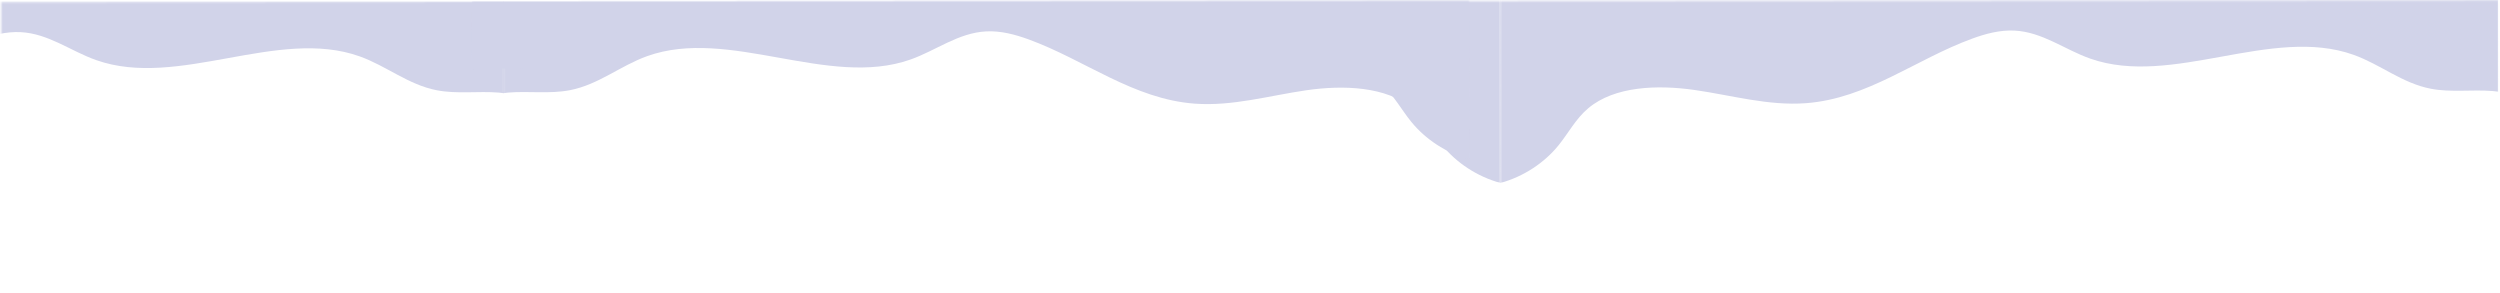
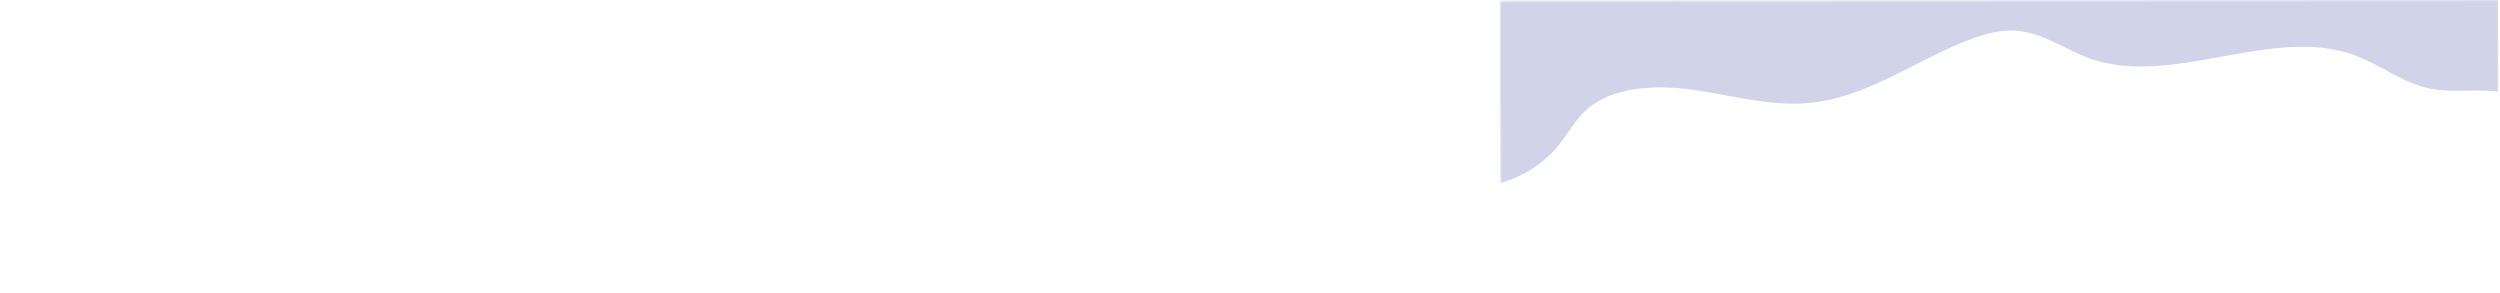
<svg xmlns="http://www.w3.org/2000/svg" width="1367" height="160" viewBox="0 0 1367 160" fill="none">
  <mask id="mask0_954_2100" style="mask-type:luminance" maskUnits="userSpaceOnUse" x="820" y="0" width="547" height="101">
    <path d="M1366.08 99.781L820.343 100.205L820.266 0.576L1366 0.152L1366.08 99.781Z" fill="white" />
  </mask>
  <g mask="url(#mask0_954_2100)">
    <path d="M820.177 -46.032L820.291 100.096C833.319 96.519 844.511 88.904 852.119 79.561C857.66 72.76 861.545 64.974 868.535 59.123C882.864 47.122 906.28 46.287 926.569 49.198C946.847 52.109 966.946 57.956 987.46 56.424C1021.16 53.905 1047.45 32.452 1078.3 21.154C1085.64 18.466 1093.55 16.316 1101.59 16.731C1116.85 17.524 1128.92 27.12 1142.95 32.05C1187.81 47.824 1242.21 13.985 1286.94 29.979C1301.65 35.241 1313.51 45.495 1329.14 48.515C1340.15 50.646 1351.73 48.885 1363 49.781C1364 49.861 1365 49.982 1366.01 50.129L1365.93 -46.444L820.177 -46.02L820.177 -46.032Z" fill="#D1D3E9" />
  </g>
  <mask id="mask1_954_2100" style="mask-type:luminance" maskUnits="userSpaceOnUse" x="275" y="0" width="546" height="101">
    <path d="M820.552 100.205L275.208 100.629L275.131 0.999L820.474 0.575L820.552 100.205Z" fill="white" />
  </mask>
  <g mask="url(#mask1_954_2100)">
-     <path d="M820.49 -46.032L820.604 100.096C807.569 96.539 796.366 88.942 788.744 79.611C783.197 72.818 779.3 65.038 772.296 59.198C757.948 47.219 734.536 46.42 714.252 49.363C693.973 52.306 673.889 58.184 653.367 56.684C619.662 54.217 593.343 32.805 562.475 21.555C555.129 18.878 547.221 16.741 539.18 17.168C523.92 17.984 511.86 27.6 497.843 32.551C453.011 48.395 398.553 14.641 353.846 30.704C339.152 35.989 327.301 46.261 311.678 49.305C300.67 51.453 289.09 49.71 277.82 50.625C276.825 50.705 275.815 50.828 274.81 50.977L274.735 -45.596L820.49 -46.02L820.49 -46.032Z" fill="#D1D3E9" />
-   </g>
+     </g>
  <mask id="mask2_954_2100" style="mask-type:luminance" maskUnits="userSpaceOnUse" x="0" y="0" width="276" height="101">
-     <path d="M275.812 100.628L0.745 100.842L0.667 1.212L275.735 0.999L275.812 100.628Z" fill="white" />
-   </mask>
+     </mask>
  <g mask="url(#mask2_954_2100)">
    <path d="M-270.087 -45.185L-269.974 100.943C-256.945 97.366 -245.753 89.751 -238.146 80.409C-232.61 73.607 -228.725 65.821 -221.73 59.971C-207.4 47.969 -183.99 47.134 -163.701 50.045C-143.417 52.957 -123.324 58.803 -102.805 57.271C-69.103 54.752 -42.818 33.3 -11.967 22.002C-4.626 19.313 3.279 17.163 11.321 17.578C26.582 18.371 38.657 27.968 52.682 32.897C97.538 48.672 151.944 14.833 196.675 30.827C211.377 36.088 223.244 46.342 238.872 49.362C249.884 51.493 261.461 49.732 272.732 50.629C273.727 50.708 274.737 50.829 275.743 50.976L275.668 -45.596L-270.087 -45.172L-270.087 -45.185Z" fill="#D1D3E9" />
  </g>
  <mask id="mask3_954_2100" style="mask-type:luminance" maskUnits="userSpaceOnUse" x="258" y="0" width="546" height="88">
    <path d="M803.552 87.285L258.208 87.709L258.141 1.012L803.484 0.589L803.552 87.285Z" fill="white" />
  </mask>
  <g mask="url(#mask3_954_2100)">
-     <path d="M803.49 -58.953L803.604 87.18C790.569 83.623 779.366 76.026 771.744 66.691C766.192 59.902 762.295 52.122 755.296 46.282C740.948 34.303 717.531 33.505 697.246 36.447C676.973 39.386 656.883 45.268 636.367 43.768C602.662 41.301 576.338 19.885 545.475 8.639C538.129 5.962 530.216 3.825 522.18 4.248C506.92 5.064 494.86 14.68 480.843 19.635C436.011 35.475 381.553 1.725 336.846 17.789C322.147 23.069 310.301 33.341 294.673 36.385C283.67 38.533 272.09 36.794 260.82 37.705C259.82 37.789 258.815 37.912 257.81 38.056L257.735 -58.516L803.49 -58.94L803.49 -58.953Z" fill="#D1D3E9" />
-   </g>
+     </g>
</svg>